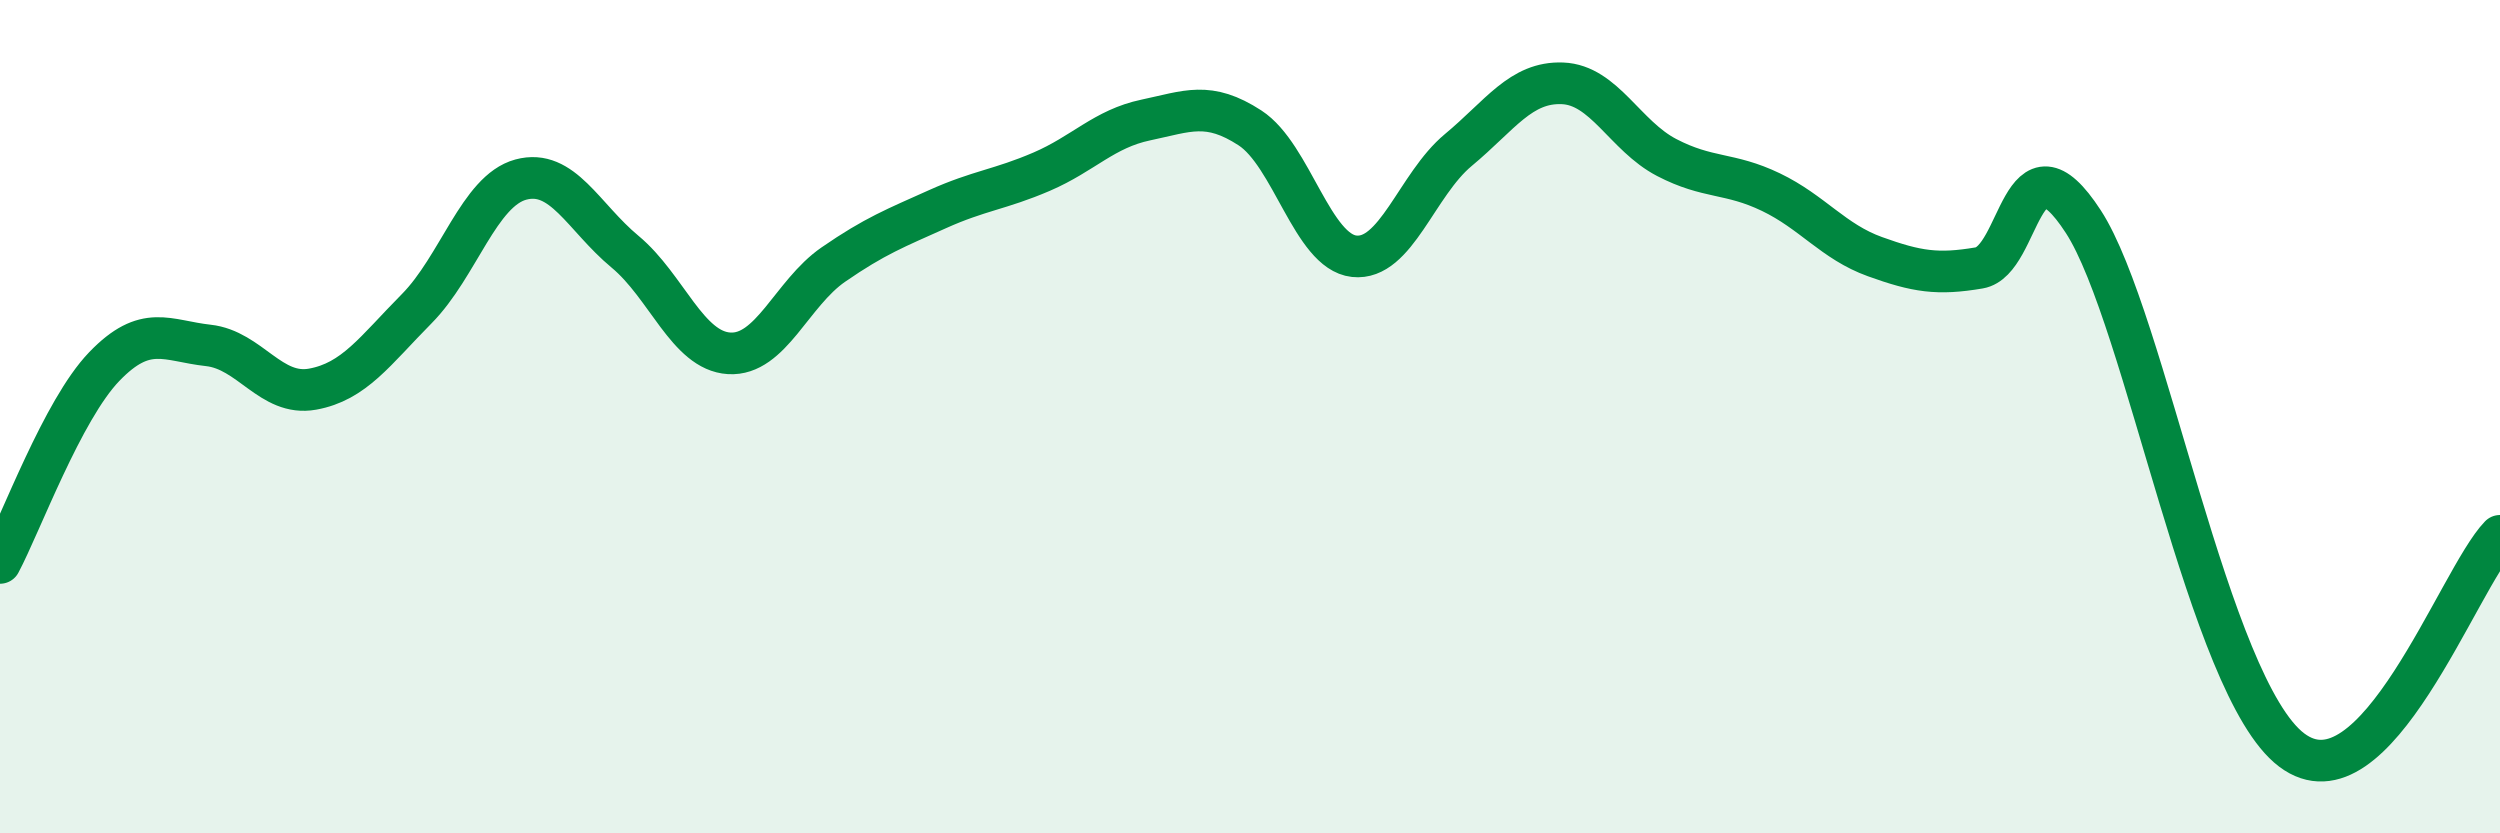
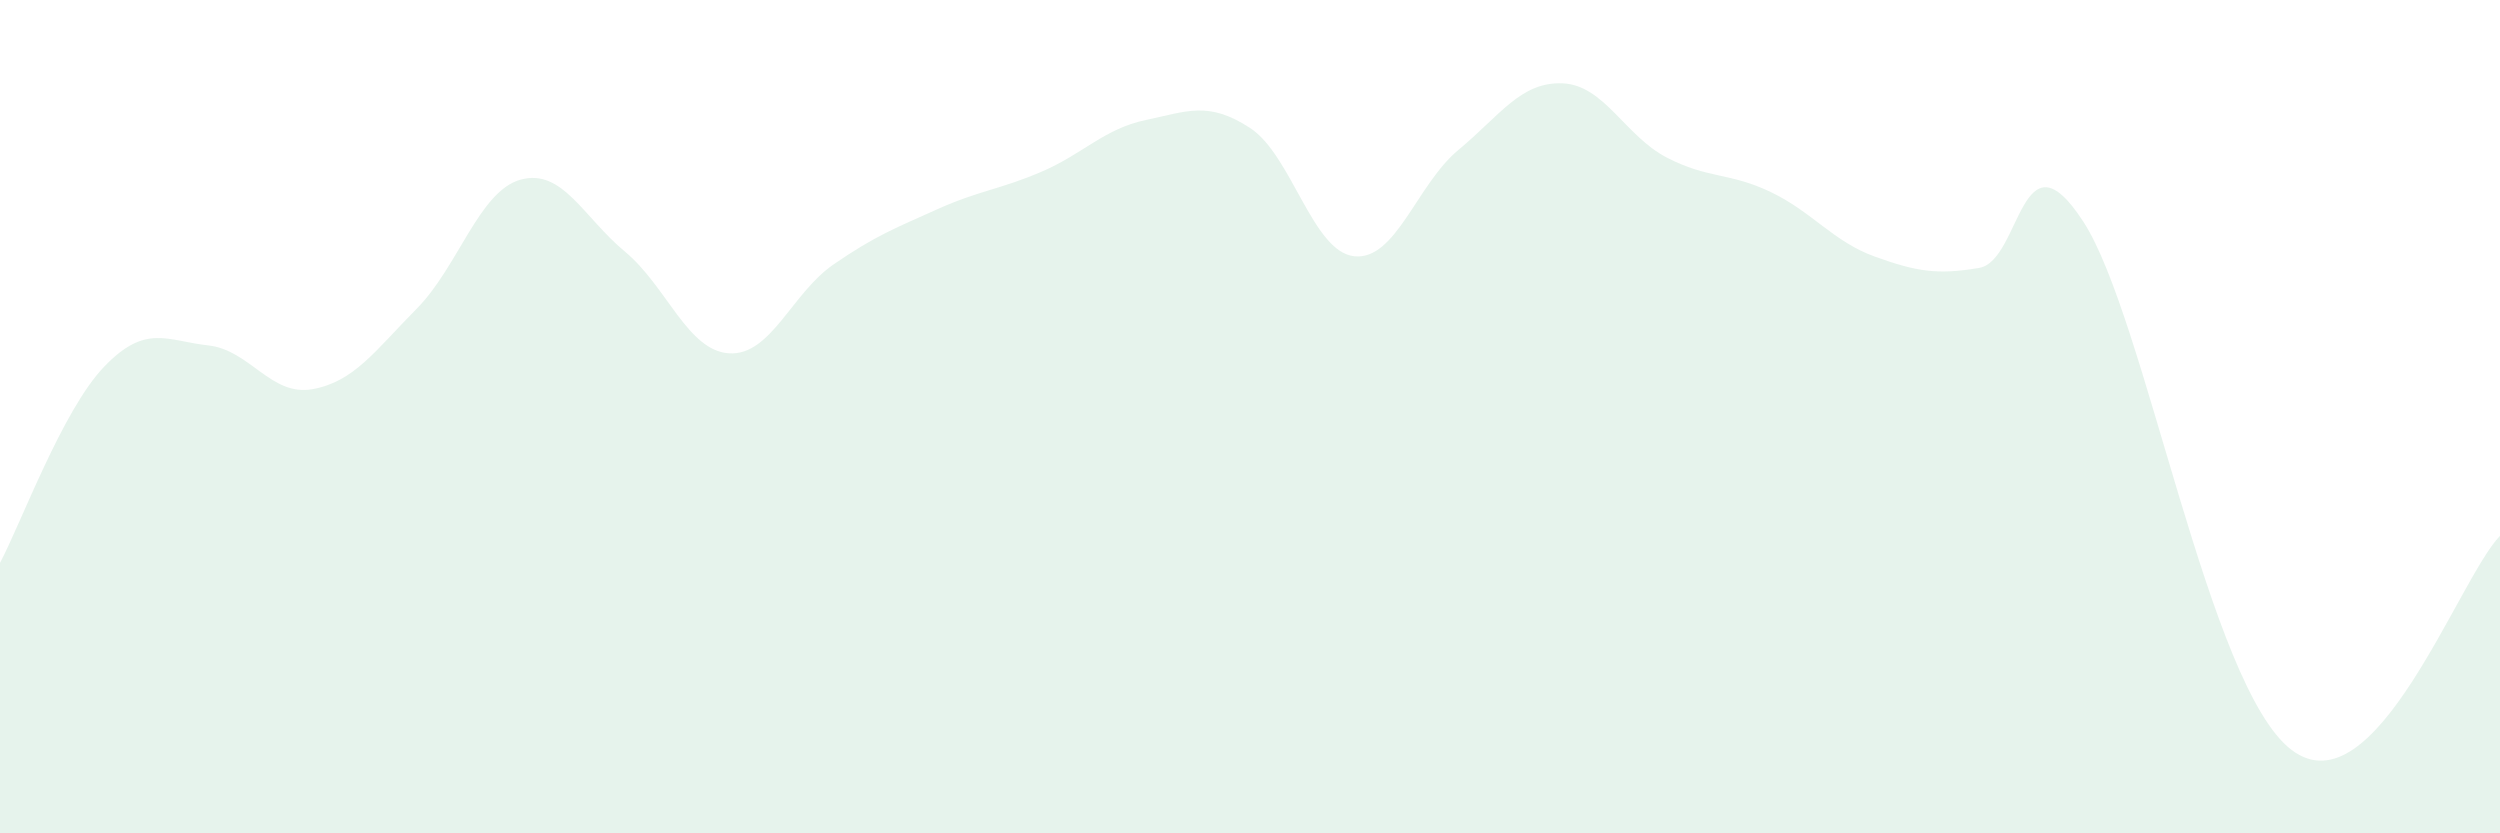
<svg xmlns="http://www.w3.org/2000/svg" width="60" height="20" viewBox="0 0 60 20">
  <path d="M 0,13.51 C 0.5,12.57 1.5,9.84 2.5,8.8 C 3.5,7.76 4,8.18 5,8.29 C 6,8.4 6.5,9.52 7.5,9.34 C 8.5,9.16 9,8.42 10,7.41 C 11,6.4 11.5,4.58 12.5,4.31 C 13.5,4.04 14,5.21 15,6.04 C 16,6.87 16.5,8.42 17.5,8.48 C 18.5,8.54 19,7.04 20,6.35 C 21,5.66 21.5,5.47 22.5,5.02 C 23.5,4.57 24,4.55 25,4.12 C 26,3.69 26.5,3.09 27.5,2.88 C 28.5,2.67 29,2.42 30,3.07 C 31,3.72 31.5,6.04 32.5,6.15 C 33.5,6.26 34,4.43 35,3.6 C 36,2.77 36.5,1.96 37.5,2 C 38.5,2.04 39,3.26 40,3.78 C 41,4.3 41.5,4.13 42.5,4.61 C 43.5,5.09 44,5.8 45,6.16 C 46,6.52 46.5,6.6 47.5,6.43 C 48.5,6.26 48.5,3.01 50,5.32 C 51.5,7.63 53,16.49 55,18 C 57,19.51 59,13.89 60,12.86L60 20L0 20Z" fill="#008740" opacity="0.1" stroke-linecap="round" stroke-linejoin="round" />
-   <path d="M 0,13.51 C 0.5,12.57 1.5,9.84 2.5,8.8 C 3.5,7.76 4,8.18 5,8.29 C 6,8.4 6.5,9.52 7.5,9.34 C 8.5,9.16 9,8.42 10,7.41 C 11,6.4 11.5,4.58 12.5,4.31 C 13.5,4.04 14,5.21 15,6.04 C 16,6.87 16.5,8.42 17.5,8.48 C 18.5,8.54 19,7.04 20,6.35 C 21,5.66 21.5,5.47 22.5,5.02 C 23.5,4.57 24,4.55 25,4.12 C 26,3.69 26.5,3.09 27.5,2.88 C 28.5,2.67 29,2.42 30,3.07 C 31,3.72 31.5,6.04 32.5,6.15 C 33.5,6.26 34,4.43 35,3.6 C 36,2.77 36.5,1.96 37.5,2 C 38.5,2.04 39,3.26 40,3.78 C 41,4.3 41.5,4.13 42.5,4.61 C 43.5,5.09 44,5.8 45,6.16 C 46,6.52 46.5,6.6 47.5,6.43 C 48.5,6.26 48.5,3.01 50,5.32 C 51.5,7.63 53,16.49 55,18 C 57,19.51 59,13.89 60,12.86" stroke="#008740" stroke-width="1" fill="none" stroke-linecap="round" stroke-linejoin="round" />
</svg>